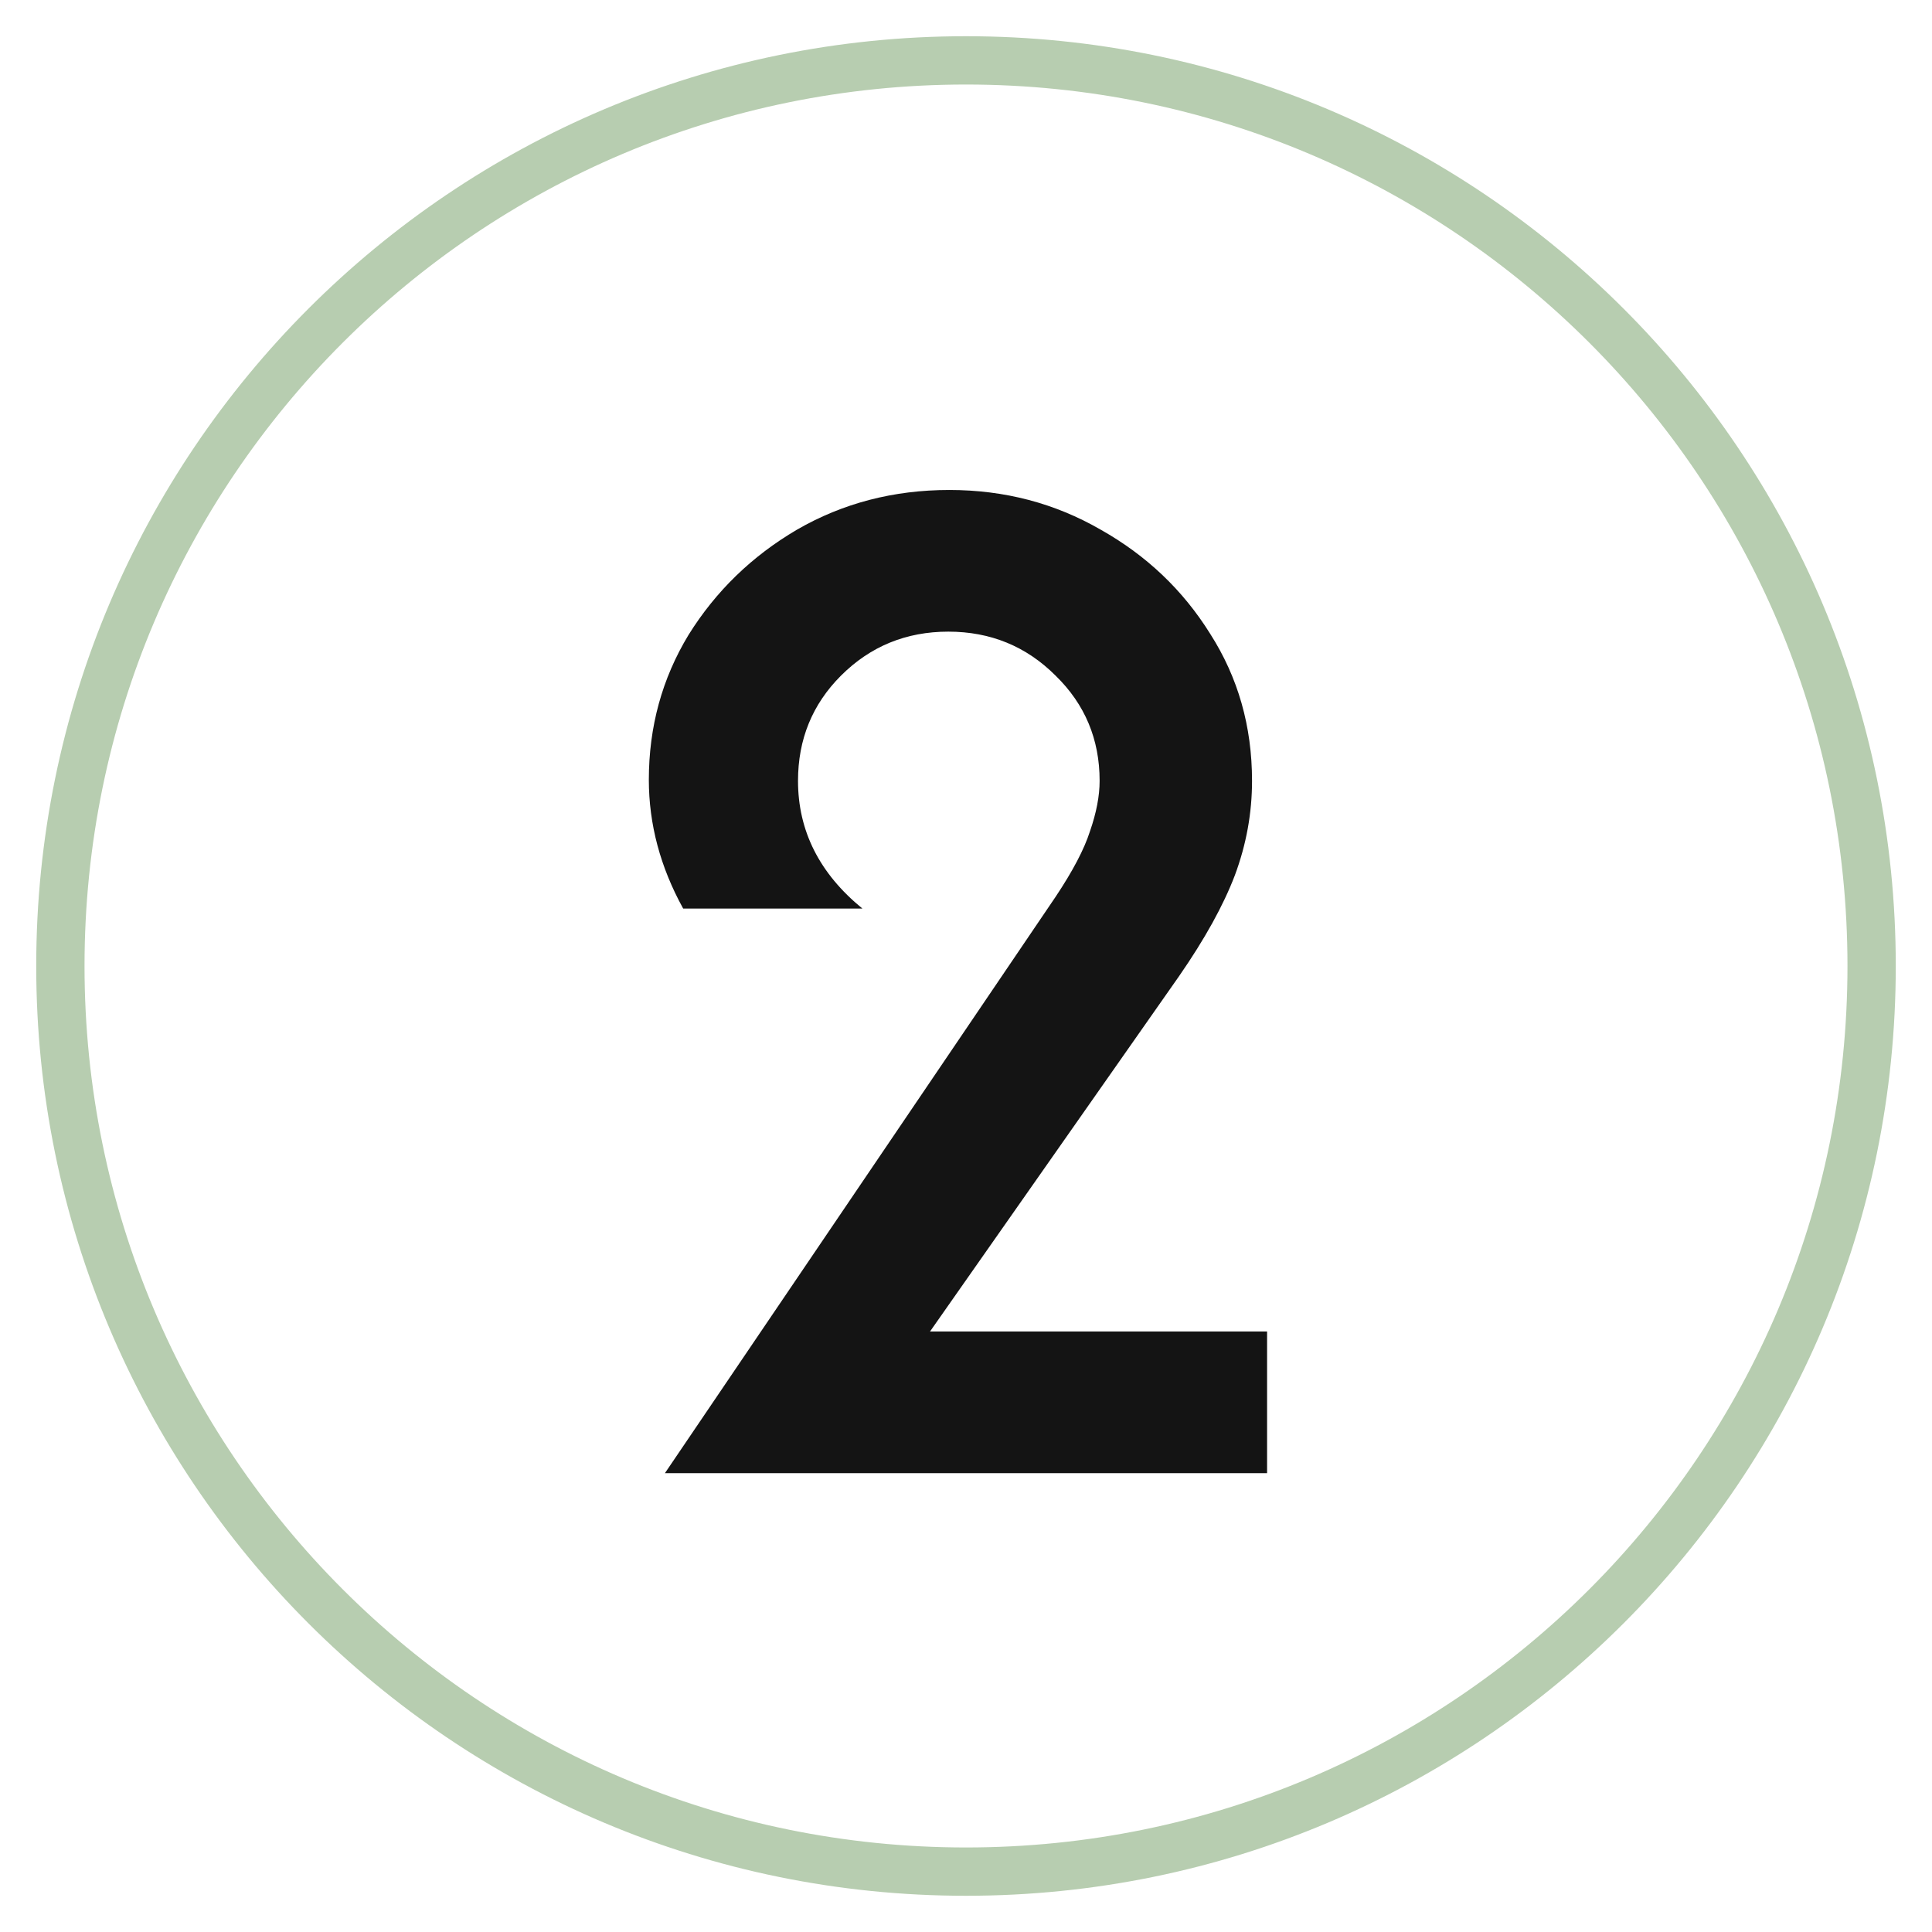
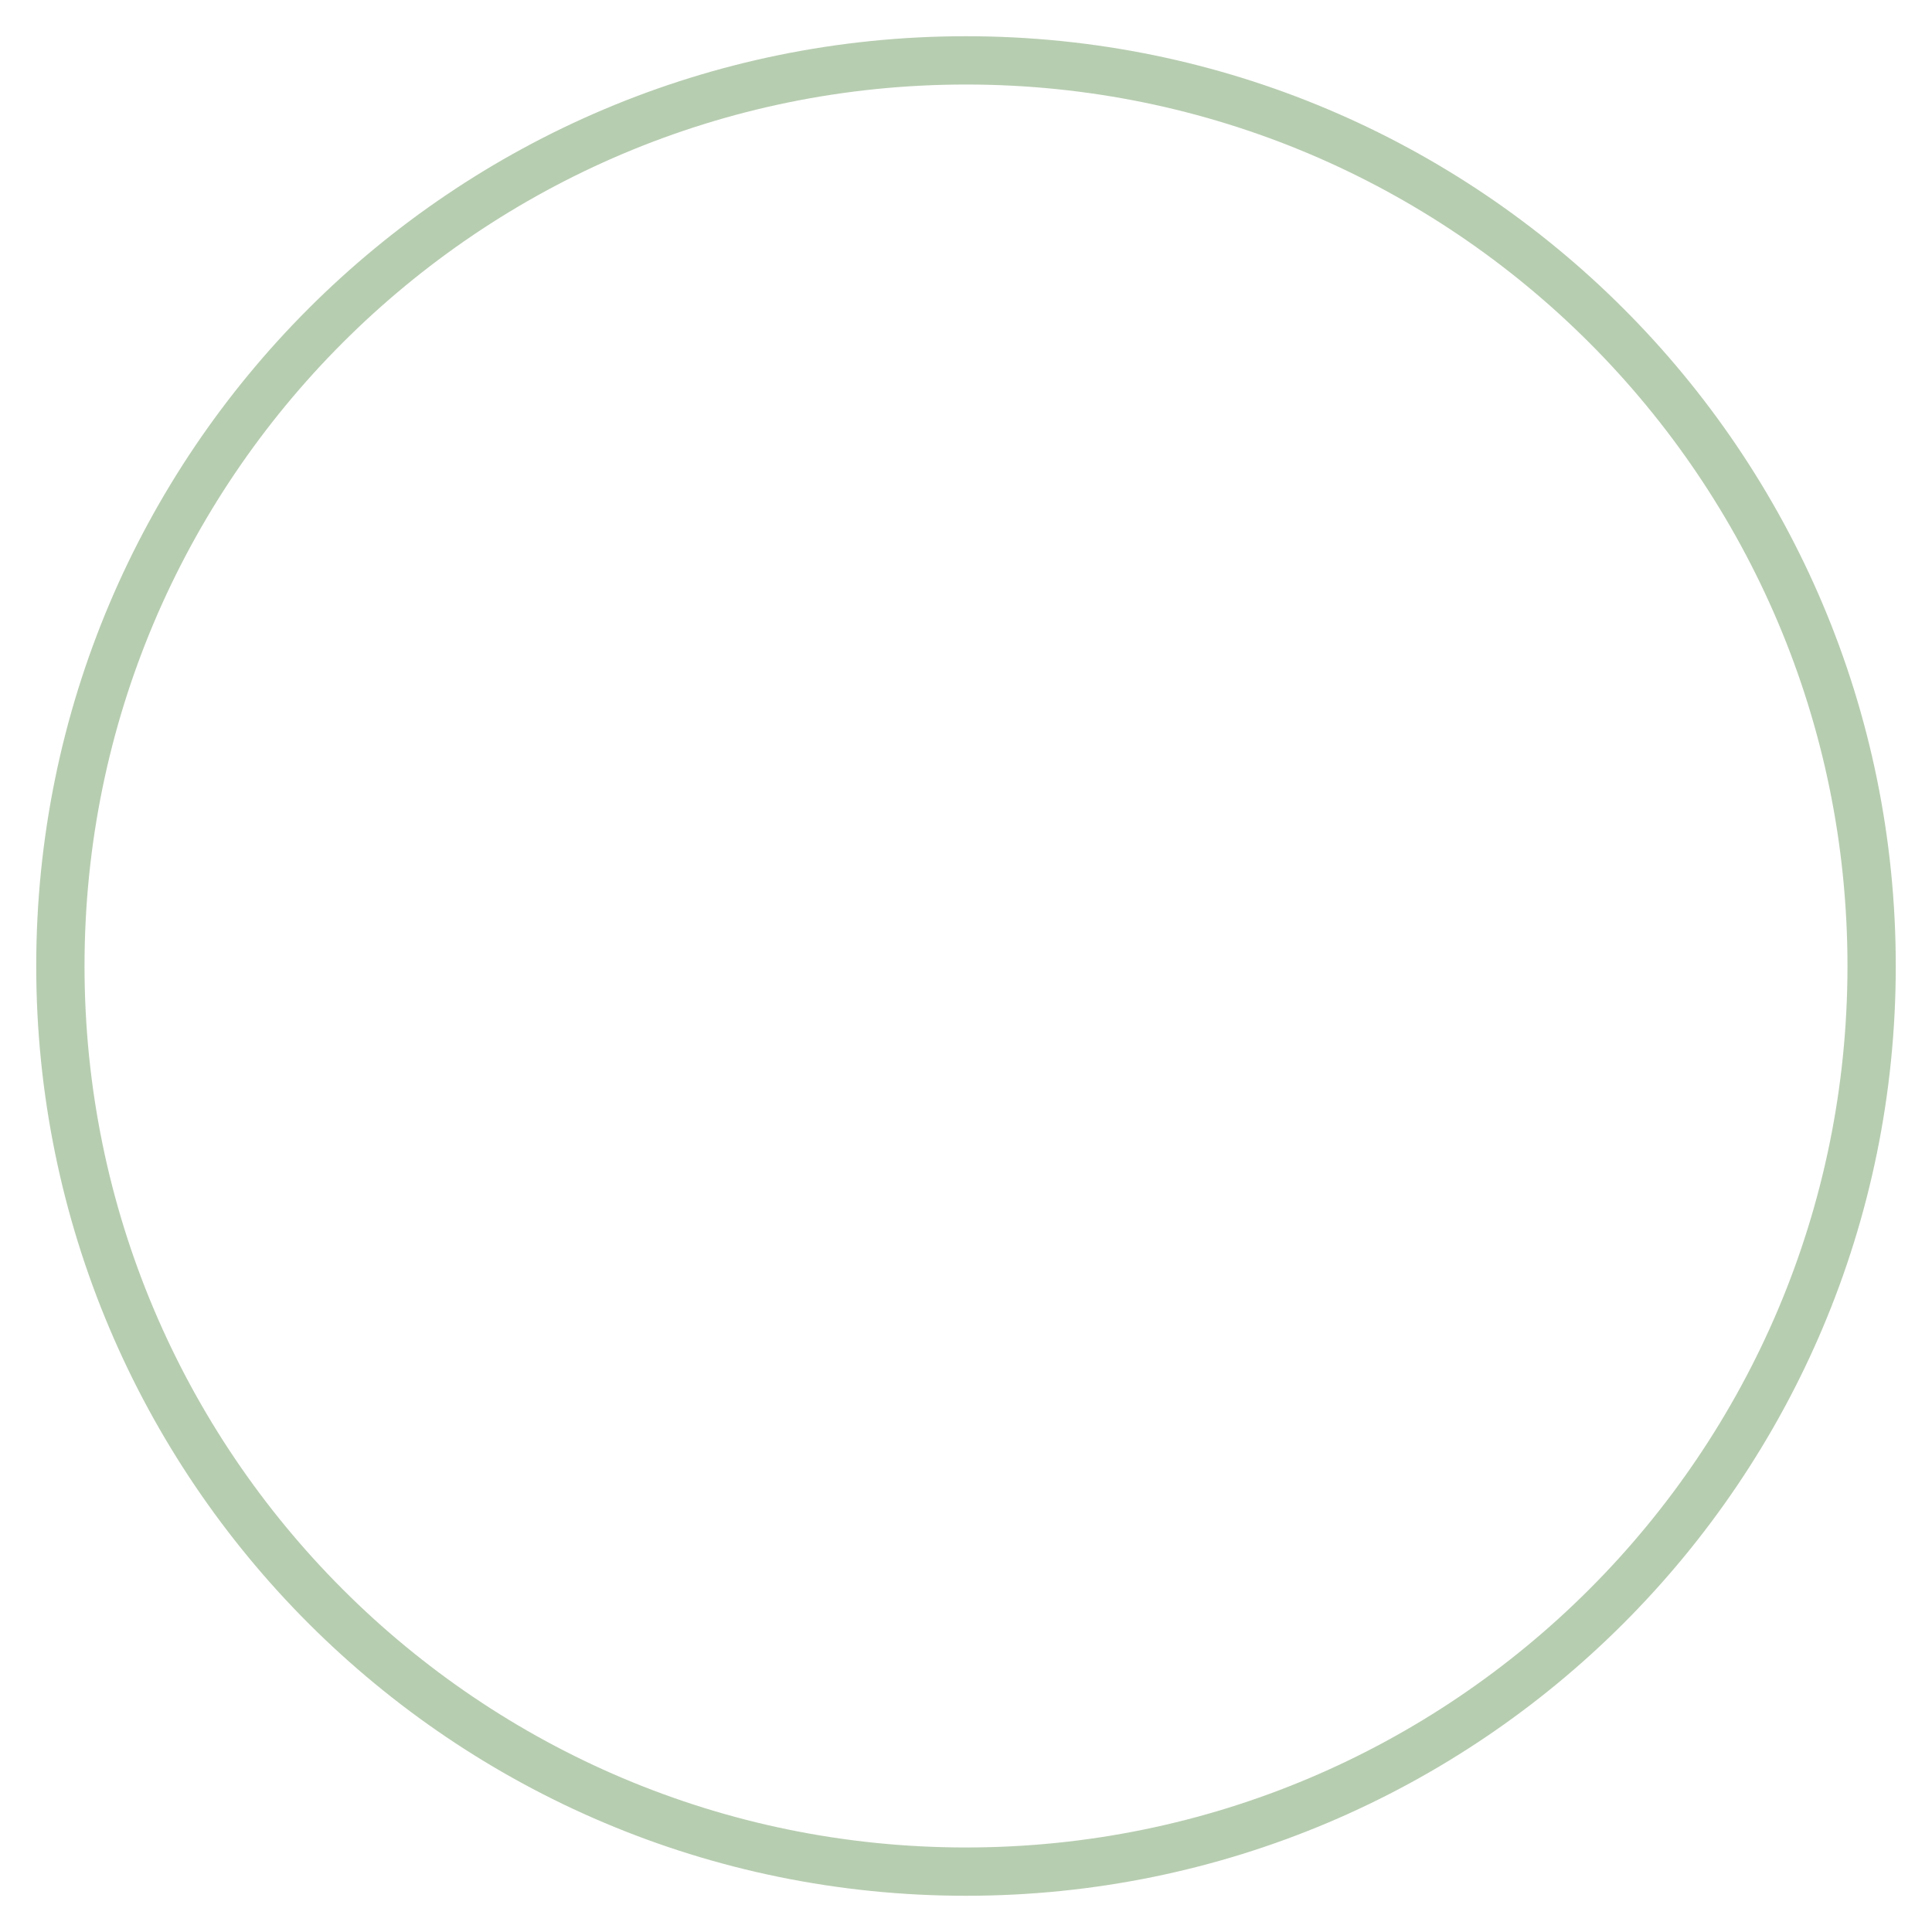
<svg xmlns="http://www.w3.org/2000/svg" width="80" height="80" viewBox="0 0 80 80" fill="none">
  <path d="M40 77.5C60.711 77.5 77.5 60.711 77.5 40C77.5 19.289 60.711 2.5 40 2.5C19.289 2.5 2.5 19.289 2.5 40C2.5 60.711 19.289 77.5 40 77.5Z" stroke="#B7CDB0" stroke-width="2" />
-   <path d="M27.533 61L43.711 37.133C44.422 36.067 44.896 35.163 45.133 34.422C45.4 33.652 45.533 32.956 45.533 32.333C45.533 30.615 44.926 29.163 43.711 27.978C42.496 26.763 41.015 26.155 39.267 26.155C37.519 26.155 36.037 26.763 34.822 27.978C33.637 29.163 33.044 30.615 33.044 32.333C33.044 34.407 33.933 36.17 35.711 37.622H28.289C27.341 35.904 26.867 34.126 26.867 32.289C26.867 30.096 27.415 28.096 28.511 26.289C29.637 24.481 31.133 23.029 33 21.933C34.896 20.837 37 20.289 39.311 20.289C41.593 20.289 43.681 20.837 45.578 21.933C47.474 23 48.985 24.437 50.111 26.244C51.267 28.052 51.844 30.081 51.844 32.333C51.844 33.667 51.607 34.97 51.133 36.244C50.659 37.489 49.889 38.881 48.822 40.422L38.511 55.133H52.467V61H27.533Z" fill="#141414" />
</svg>